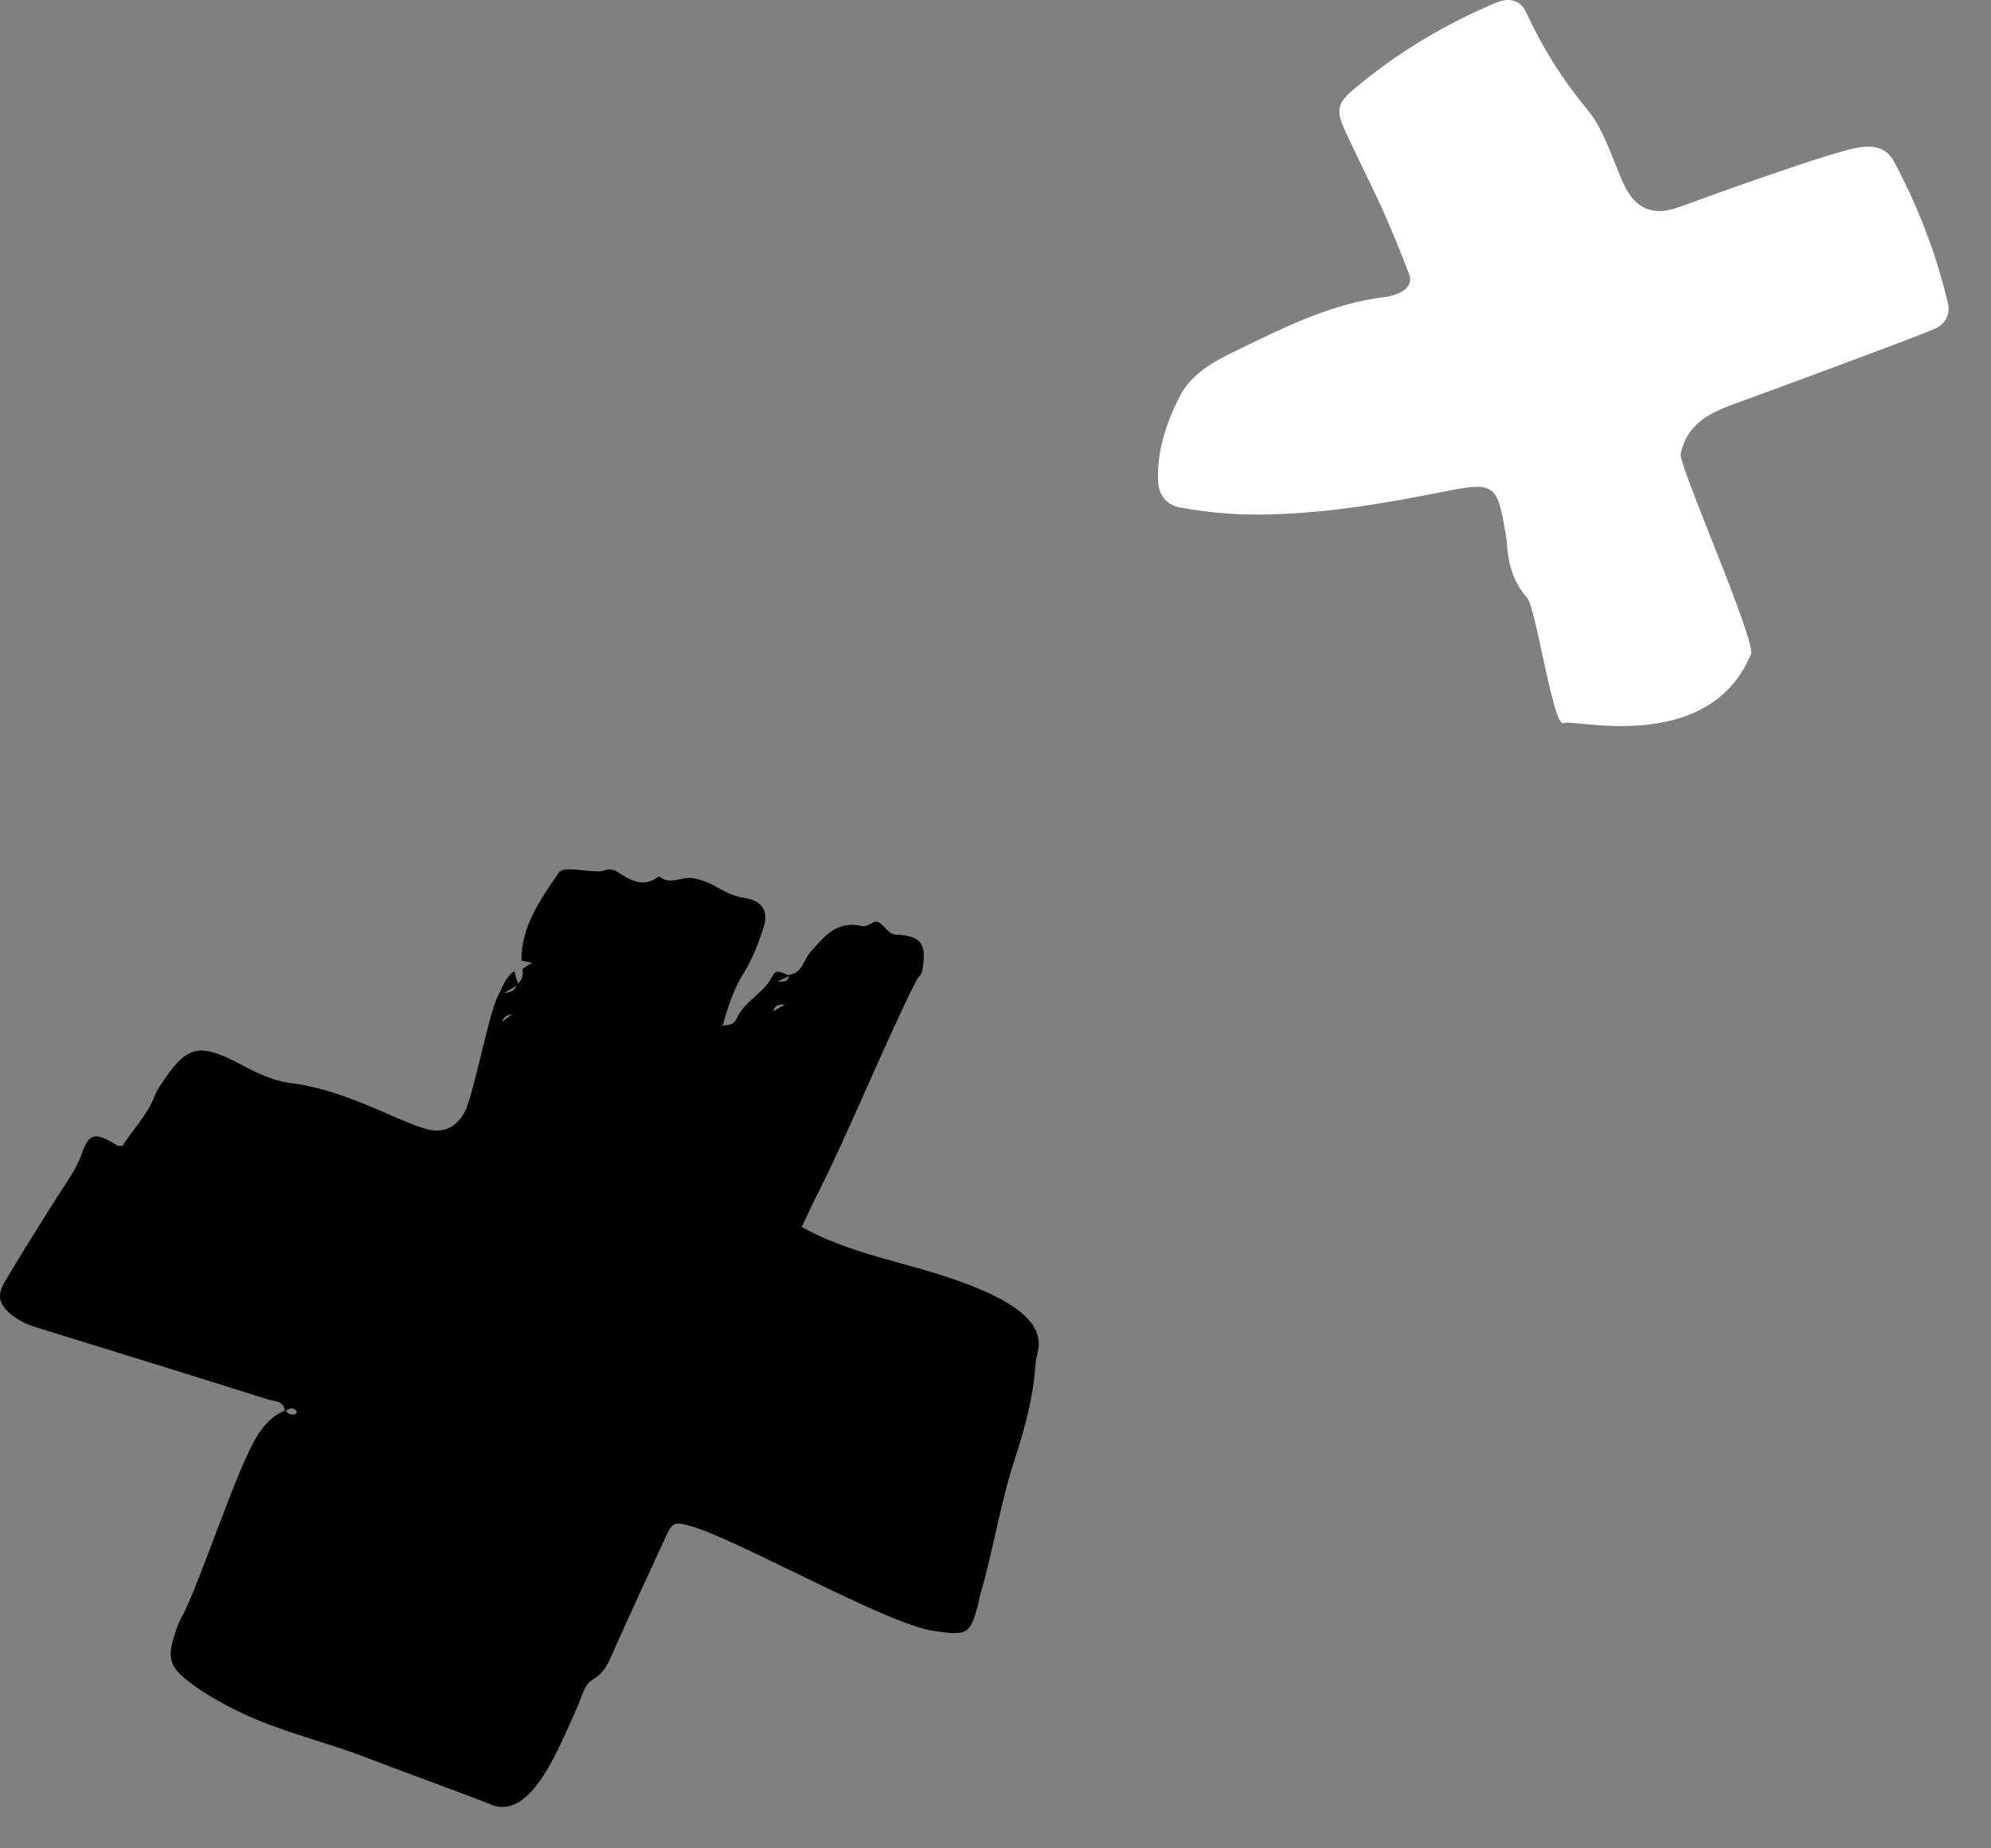
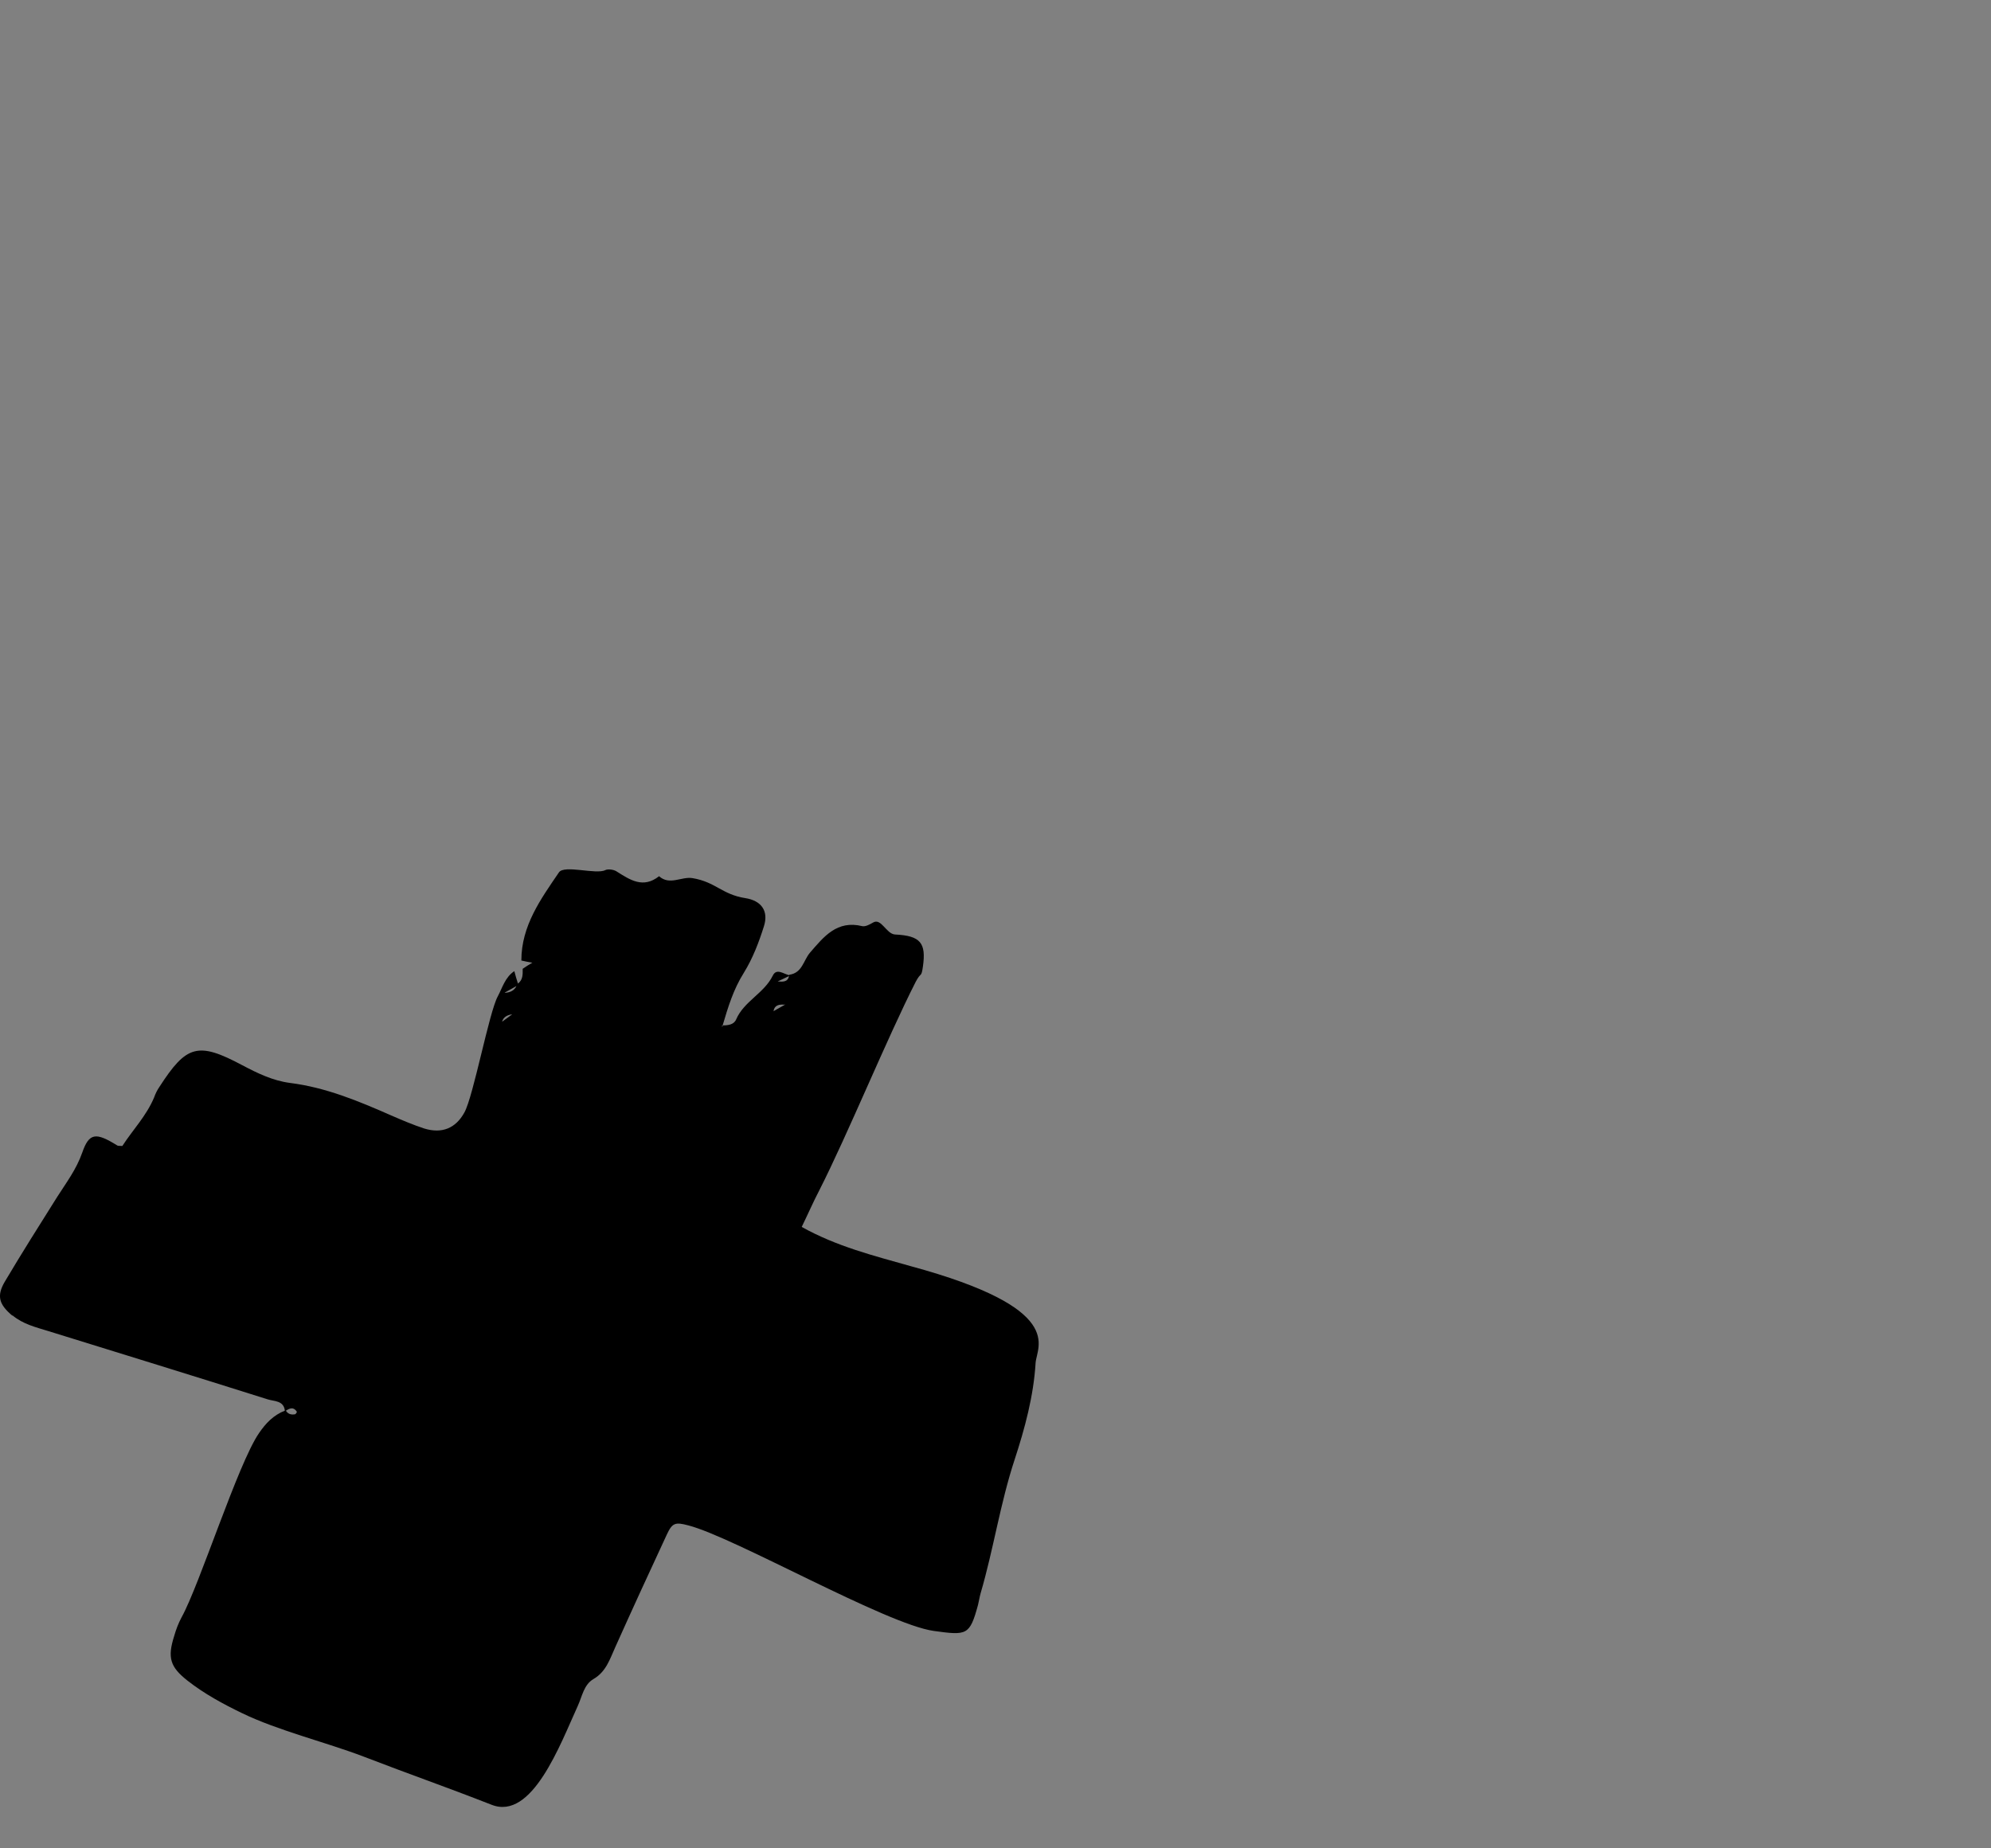
<svg xmlns="http://www.w3.org/2000/svg" width="42" height="39" viewBox="0 0 42 39" fill="none">
  <rect x="0" y="0" width="42" height="39" fill="#808080" stroke="none" />
-   <path d="M6.264 29.791C6.264 29.791 6.241 29.837 6.226 29.841C6.143 29.856 6.076 29.837 6.031 29.766C6.111 29.714 6.194 29.677 6.264 29.791ZM10.805 21.402C10.735 21.452 10.661 21.509 10.591 21.559C10.619 21.458 10.702 21.416 10.805 21.402ZM10.894 20.806C10.848 20.9 10.765 20.942 10.65 20.948C10.651 20.953 10.653 20.964 10.654 20.969C10.652 20.959 10.651 20.953 10.649 20.943C10.73 20.896 10.811 20.849 10.892 20.801M15.238 21.631C15.238 21.631 15.241 21.647 15.248 21.656C15.243 21.657 15.238 21.658 15.227 21.66C15.23 21.649 15.234 21.637 15.238 21.631ZM16.552 21.201C16.552 21.201 16.544 21.16 16.535 21.141C16.539 21.161 16.548 21.181 16.557 21.2C16.476 21.247 16.394 21.29 16.317 21.336C16.336 21.21 16.433 21.187 16.557 21.2M16.644 20.595C16.616 20.727 16.513 20.715 16.405 20.709C16.483 20.673 16.566 20.631 16.644 20.595ZM0.261 27.752C0.482 27.939 0.755 28.004 1.02 28.086C2.56 28.563 4.104 29.039 5.646 29.526C5.781 29.57 5.984 29.547 6.009 29.765C5.772 29.858 5.608 30.027 5.463 30.24C5.018 30.887 4.209 33.445 3.829 34.128C3.763 34.252 3.713 34.384 3.675 34.518C3.529 34.976 3.587 35.172 3.956 35.462C4.311 35.74 4.702 35.952 5.105 36.147C5.859 36.513 6.894 36.767 7.673 37.065C8.687 37.456 9.356 37.684 10.371 38.081C11.226 38.417 11.817 36.808 12.188 35.995C12.282 35.791 12.315 35.546 12.521 35.427C12.788 35.27 12.865 35.006 12.981 34.751C13.335 33.961 13.696 33.176 14.061 32.391C14.181 32.129 14.242 32.112 14.521 32.186C15.492 32.437 18.697 34.274 19.7 34.413C20.397 34.509 20.456 34.508 20.631 33.864C20.652 33.781 20.663 33.699 20.685 33.621C20.959 32.688 21.099 31.721 21.405 30.793C21.62 30.136 21.804 29.454 21.846 28.756C21.87 28.406 22.51 27.611 19.208 26.715C18.434 26.496 17.648 26.3 16.912 25.888C17.046 25.613 17.156 25.359 17.285 25.112C17.88 23.942 18.72 21.888 19.316 20.718C19.432 20.494 19.434 20.643 19.47 20.386C19.537 19.901 19.422 19.743 18.881 19.718C18.693 19.706 18.59 19.36 18.415 19.467C18.348 19.506 18.256 19.556 18.19 19.542C17.655 19.41 17.378 19.765 17.086 20.102C16.947 20.266 16.924 20.531 16.649 20.567C16.649 20.567 16.65 20.572 16.651 20.577C16.529 20.553 16.383 20.421 16.302 20.585C16.119 20.96 15.694 21.125 15.528 21.512C15.48 21.622 15.355 21.636 15.244 21.636C15.357 21.253 15.471 20.876 15.691 20.526C15.878 20.225 16.009 19.882 16.115 19.544C16.218 19.221 16.06 19.002 15.72 18.95C15.229 18.873 15.099 18.611 14.611 18.529C14.375 18.489 14.127 18.69 13.903 18.488C13.566 18.754 13.292 18.567 13.002 18.384C12.942 18.347 12.827 18.332 12.769 18.359C12.576 18.459 11.903 18.242 11.791 18.407C11.409 18.968 10.997 19.534 10.998 20.267C11.075 20.284 11.153 20.301 11.23 20.313C11.157 20.353 11.092 20.397 11.026 20.442C11.027 20.558 11.033 20.674 10.926 20.753C10.899 20.667 10.871 20.577 10.85 20.491C10.656 20.618 10.598 20.841 10.5 21.024C10.315 21.367 9.987 23.128 9.797 23.472C9.612 23.81 9.321 23.924 8.954 23.813C8.717 23.736 8.486 23.637 8.255 23.537C7.565 23.233 6.874 22.945 6.118 22.85C5.753 22.802 5.432 22.646 5.107 22.474C4.174 21.977 3.933 22.05 3.363 22.933C3.317 23 3.279 23.076 3.251 23.156C3.087 23.548 2.794 23.848 2.581 24.18C2.522 24.175 2.491 24.181 2.473 24.169C2.021 23.888 1.88 23.899 1.733 24.325C1.609 24.678 1.396 24.957 1.2 25.265C0.829 25.856 0.458 26.441 0.104 27.039C-0.081 27.35 -0.015 27.529 0.263 27.763" fill="black" />
-   <path d="M31.785 11.417C31.586 10.176 31.566 10.153 30.38 10.389C29.111 10.641 27.84 10.851 26.547 10.857C25.99 10.862 25.444 10.807 24.899 10.709C24.613 10.657 24.448 10.455 24.431 10.171C24.398 9.525 24.603 8.923 24.884 8.366C25.12 7.902 25.593 7.631 26.051 7.412C27.076 6.914 28.092 6.397 29.245 6.263C29.354 6.248 29.463 6.211 29.56 6.161C29.7 6.087 29.785 5.948 29.73 5.8C29.561 5.354 29.38 4.905 29.186 4.47C28.928 3.898 28.642 3.342 28.38 2.771C28.18 2.336 28.204 2.183 28.543 1.896C29.448 1.129 30.453 0.525 31.543 0.063C31.843 -0.063 32.078 -0.002 32.199 0.272C32.54 1.009 32.959 1.678 33.483 2.31C33.848 2.751 34.011 3.356 34.256 3.894C34.495 4.404 34.874 4.565 35.394 4.378C35.915 4.189 38.665 3.188 39.218 3.11C39.544 3.064 39.803 3.115 39.963 3.425C40.467 4.375 40.852 5.368 41.093 6.41C41.148 6.644 41.028 6.848 40.797 6.945C40.153 7.215 37.265 8.274 36.605 8.516C36.064 8.714 35.596 8.931 35.453 9.574C35.401 9.806 37.091 13.614 36.932 13.814C36.029 15.955 33.142 15.15 32.993 15.258C32.773 15.411 32.404 12.828 32.214 12.614C31.904 12.265 31.802 11.838 31.785 11.417Z" fill="white" />
+   <path d="M6.264 29.791C6.264 29.791 6.241 29.837 6.226 29.841C6.143 29.856 6.076 29.837 6.031 29.766C6.111 29.714 6.194 29.677 6.264 29.791ZM10.805 21.402C10.735 21.452 10.661 21.509 10.591 21.559C10.619 21.458 10.702 21.416 10.805 21.402ZM10.894 20.806C10.848 20.9 10.765 20.942 10.65 20.948C10.651 20.953 10.653 20.964 10.654 20.969C10.652 20.959 10.651 20.953 10.649 20.943M15.238 21.631C15.238 21.631 15.241 21.647 15.248 21.656C15.243 21.657 15.238 21.658 15.227 21.66C15.23 21.649 15.234 21.637 15.238 21.631ZM16.552 21.201C16.552 21.201 16.544 21.16 16.535 21.141C16.539 21.161 16.548 21.181 16.557 21.2C16.476 21.247 16.394 21.29 16.317 21.336C16.336 21.21 16.433 21.187 16.557 21.2M16.644 20.595C16.616 20.727 16.513 20.715 16.405 20.709C16.483 20.673 16.566 20.631 16.644 20.595ZM0.261 27.752C0.482 27.939 0.755 28.004 1.02 28.086C2.56 28.563 4.104 29.039 5.646 29.526C5.781 29.57 5.984 29.547 6.009 29.765C5.772 29.858 5.608 30.027 5.463 30.24C5.018 30.887 4.209 33.445 3.829 34.128C3.763 34.252 3.713 34.384 3.675 34.518C3.529 34.976 3.587 35.172 3.956 35.462C4.311 35.74 4.702 35.952 5.105 36.147C5.859 36.513 6.894 36.767 7.673 37.065C8.687 37.456 9.356 37.684 10.371 38.081C11.226 38.417 11.817 36.808 12.188 35.995C12.282 35.791 12.315 35.546 12.521 35.427C12.788 35.27 12.865 35.006 12.981 34.751C13.335 33.961 13.696 33.176 14.061 32.391C14.181 32.129 14.242 32.112 14.521 32.186C15.492 32.437 18.697 34.274 19.7 34.413C20.397 34.509 20.456 34.508 20.631 33.864C20.652 33.781 20.663 33.699 20.685 33.621C20.959 32.688 21.099 31.721 21.405 30.793C21.62 30.136 21.804 29.454 21.846 28.756C21.87 28.406 22.51 27.611 19.208 26.715C18.434 26.496 17.648 26.3 16.912 25.888C17.046 25.613 17.156 25.359 17.285 25.112C17.88 23.942 18.72 21.888 19.316 20.718C19.432 20.494 19.434 20.643 19.47 20.386C19.537 19.901 19.422 19.743 18.881 19.718C18.693 19.706 18.59 19.36 18.415 19.467C18.348 19.506 18.256 19.556 18.19 19.542C17.655 19.41 17.378 19.765 17.086 20.102C16.947 20.266 16.924 20.531 16.649 20.567C16.649 20.567 16.65 20.572 16.651 20.577C16.529 20.553 16.383 20.421 16.302 20.585C16.119 20.96 15.694 21.125 15.528 21.512C15.48 21.622 15.355 21.636 15.244 21.636C15.357 21.253 15.471 20.876 15.691 20.526C15.878 20.225 16.009 19.882 16.115 19.544C16.218 19.221 16.06 19.002 15.72 18.95C15.229 18.873 15.099 18.611 14.611 18.529C14.375 18.489 14.127 18.69 13.903 18.488C13.566 18.754 13.292 18.567 13.002 18.384C12.942 18.347 12.827 18.332 12.769 18.359C12.576 18.459 11.903 18.242 11.791 18.407C11.409 18.968 10.997 19.534 10.998 20.267C11.075 20.284 11.153 20.301 11.23 20.313C11.157 20.353 11.092 20.397 11.026 20.442C11.027 20.558 11.033 20.674 10.926 20.753C10.899 20.667 10.871 20.577 10.85 20.491C10.656 20.618 10.598 20.841 10.5 21.024C10.315 21.367 9.987 23.128 9.797 23.472C9.612 23.81 9.321 23.924 8.954 23.813C8.717 23.736 8.486 23.637 8.255 23.537C7.565 23.233 6.874 22.945 6.118 22.85C5.753 22.802 5.432 22.646 5.107 22.474C4.174 21.977 3.933 22.05 3.363 22.933C3.317 23 3.279 23.076 3.251 23.156C3.087 23.548 2.794 23.848 2.581 24.18C2.522 24.175 2.491 24.181 2.473 24.169C2.021 23.888 1.88 23.899 1.733 24.325C1.609 24.678 1.396 24.957 1.2 25.265C0.829 25.856 0.458 26.441 0.104 27.039C-0.081 27.35 -0.015 27.529 0.263 27.763" fill="black" />
</svg>